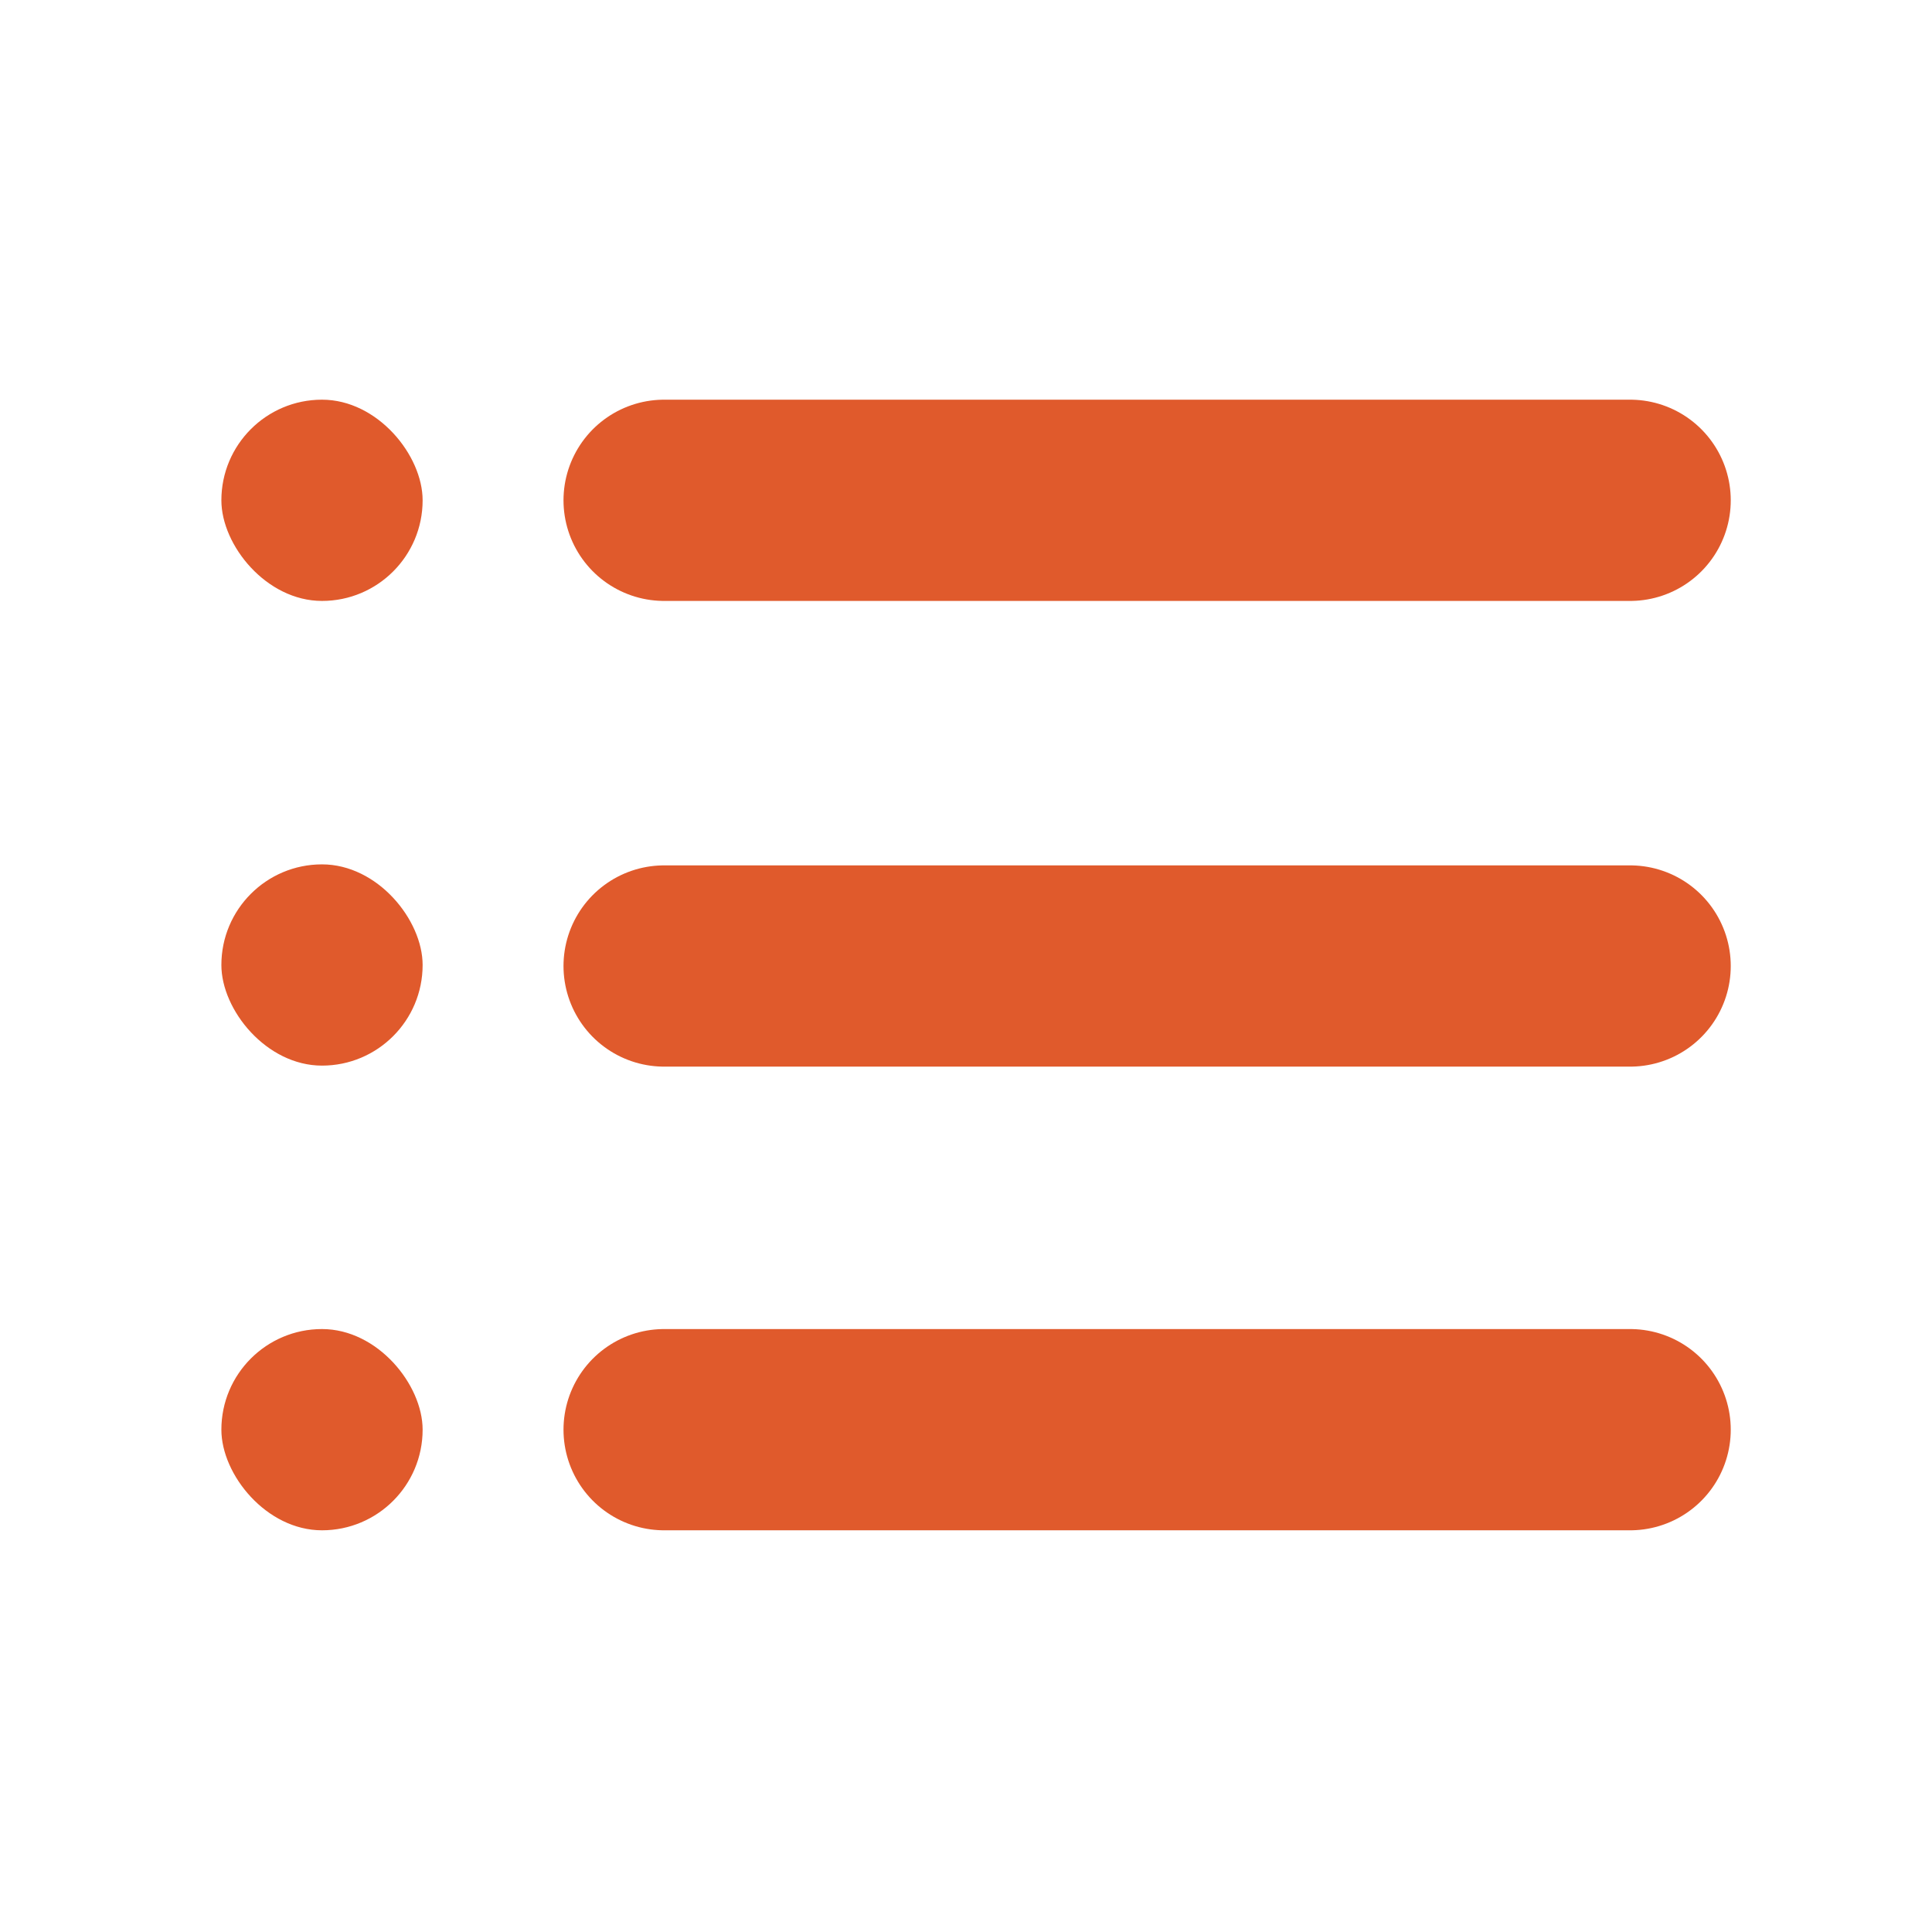
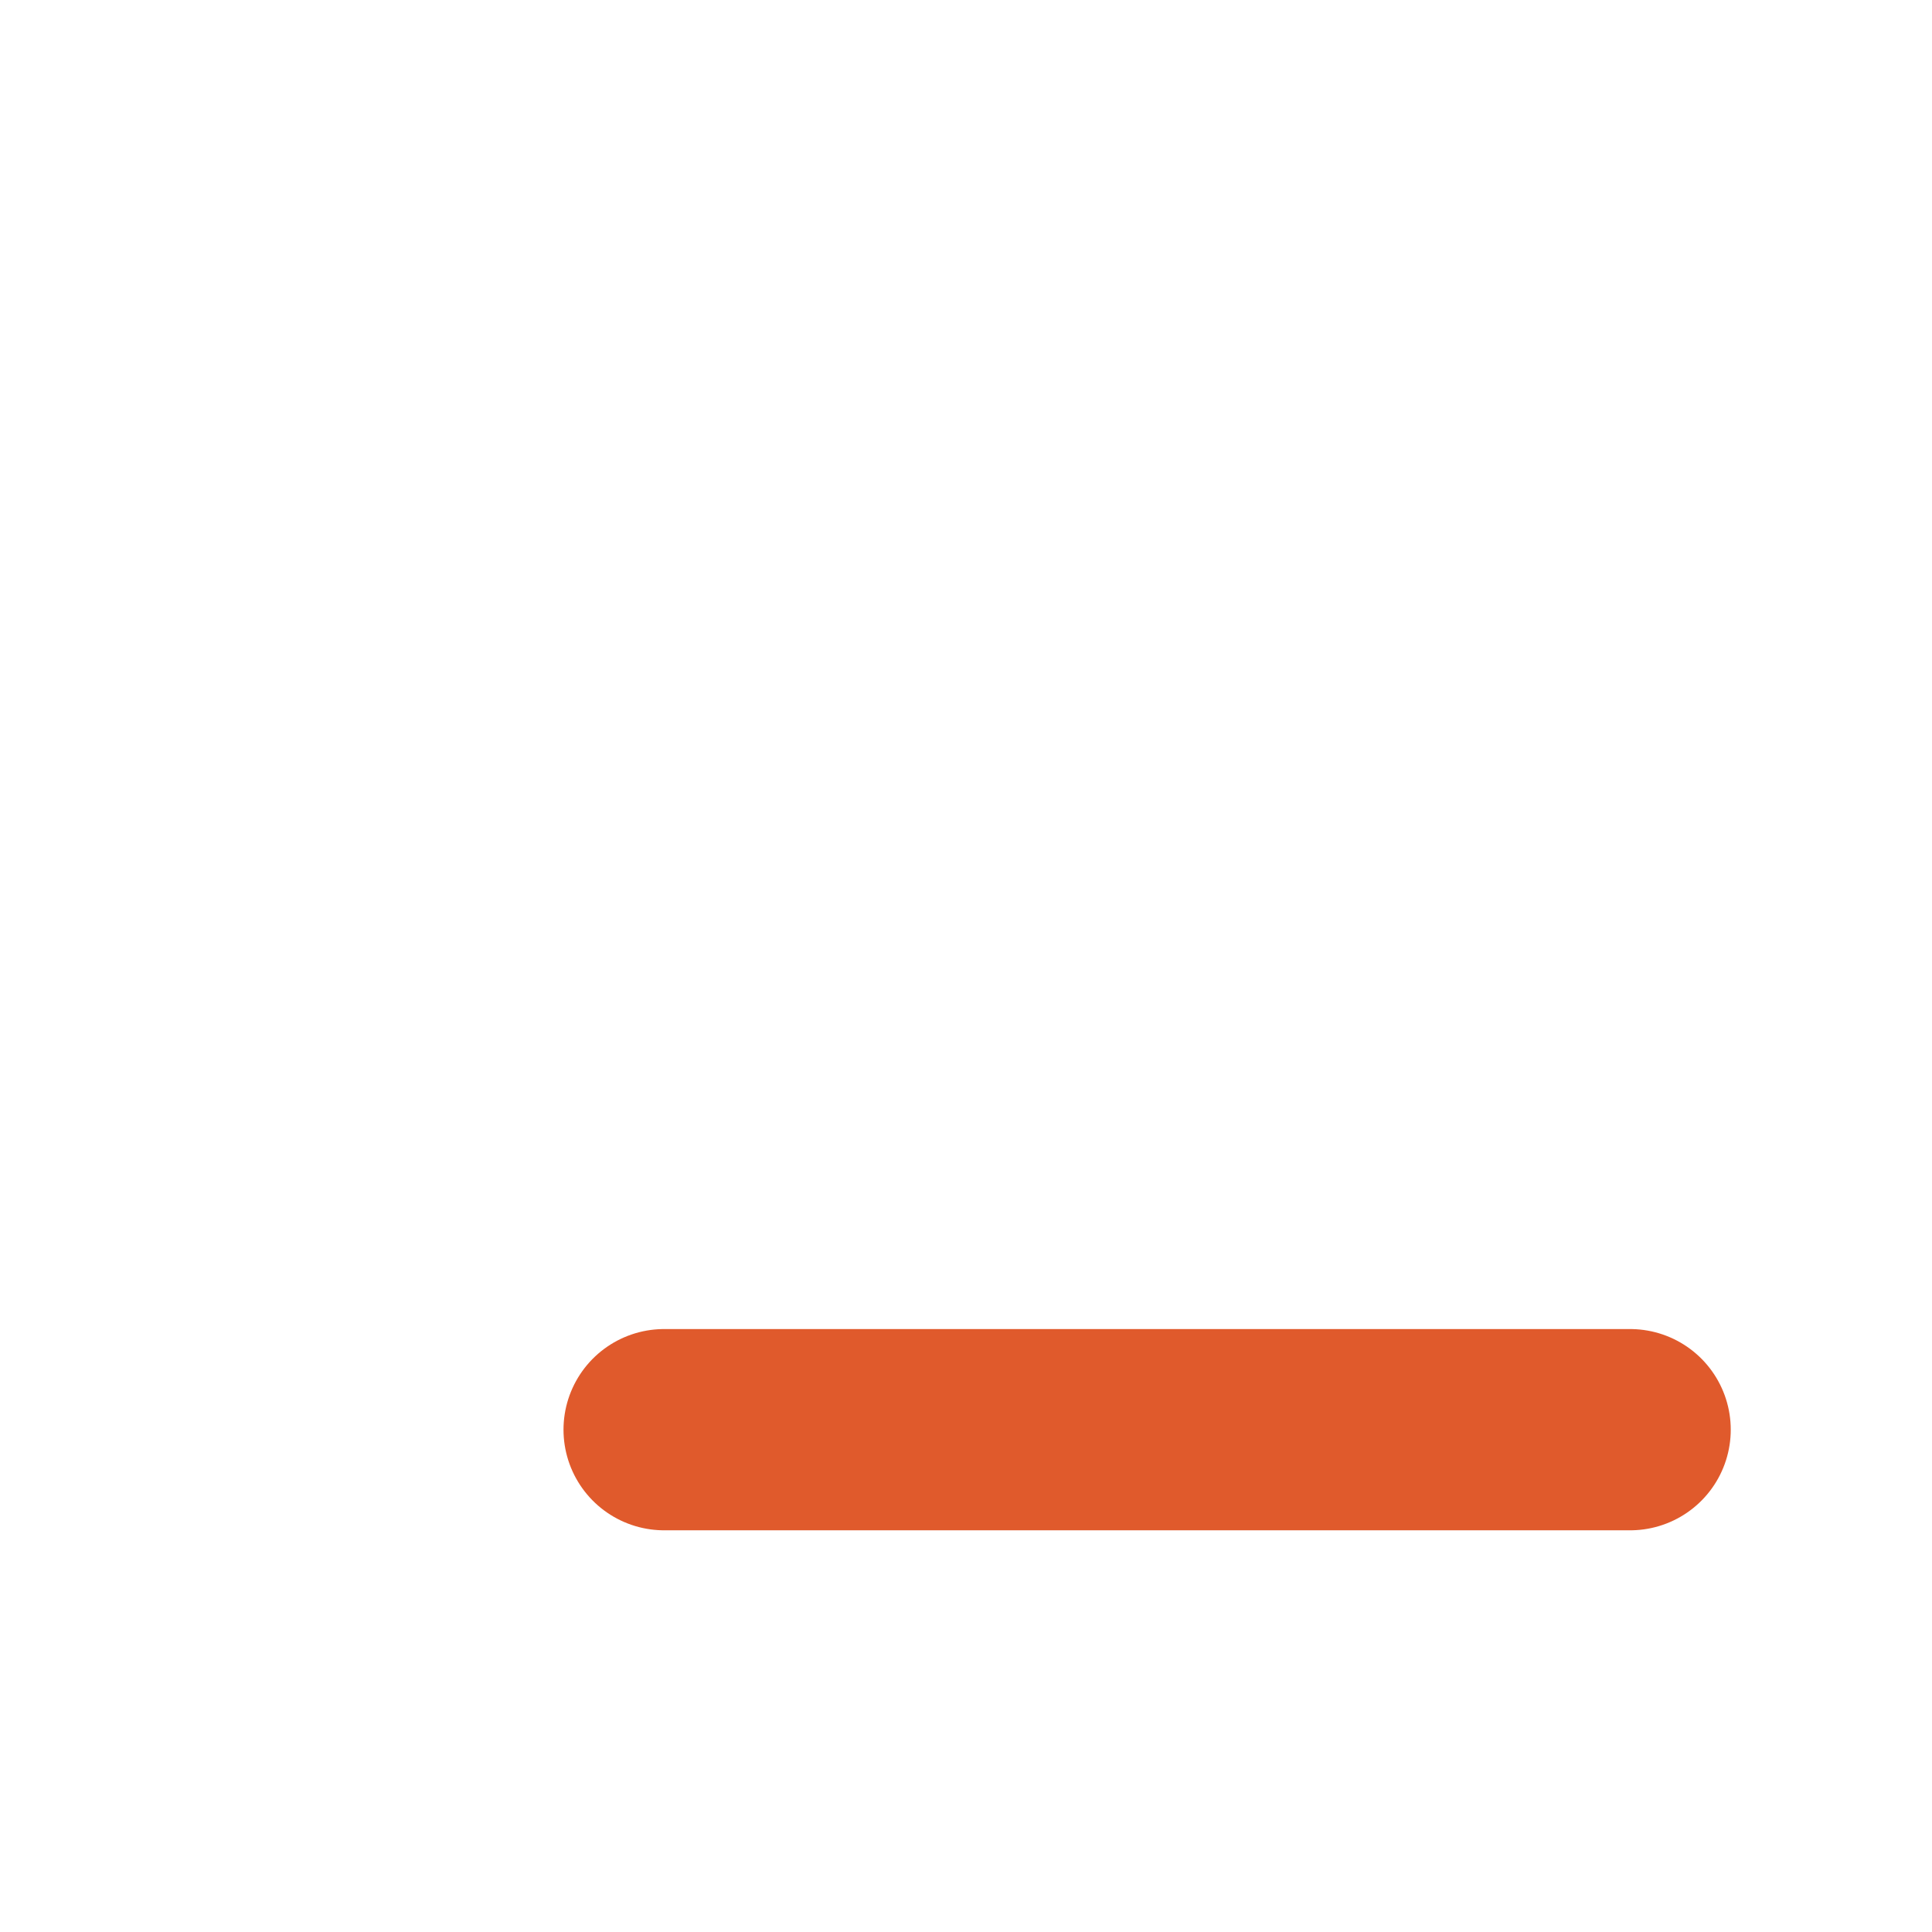
<svg xmlns="http://www.w3.org/2000/svg" viewBox="0 0 96 96">
  <defs>
    <style>.cls-1{fill:none;stroke:#e05a2c;stroke-linecap:round;stroke-miterlimit:10;stroke-width:10px;}.cls-2{fill:#e05a2c;}</style>
  </defs>
  <g id="icon_operations">
    <g id="icon_alert">
-       <line class="cls-1" x1="33" y1="24.86" x2="81" y2="24.86" />
-       <rect class="cls-2" x="11" y="19.86" width="10" height="10" rx="5" />
-       <line class="cls-1" x1="33" y1="48" x2="81" y2="48" />
-       <rect class="cls-2" x="11" y="42.95" width="10" height="10" rx="5" />
      <line class="cls-1" x1="33" y1="71.04" x2="81" y2="71.04" />
-       <rect class="cls-2" x="11" y="66.04" width="10" height="10" rx="5" />
    </g>
  </g>
</svg>